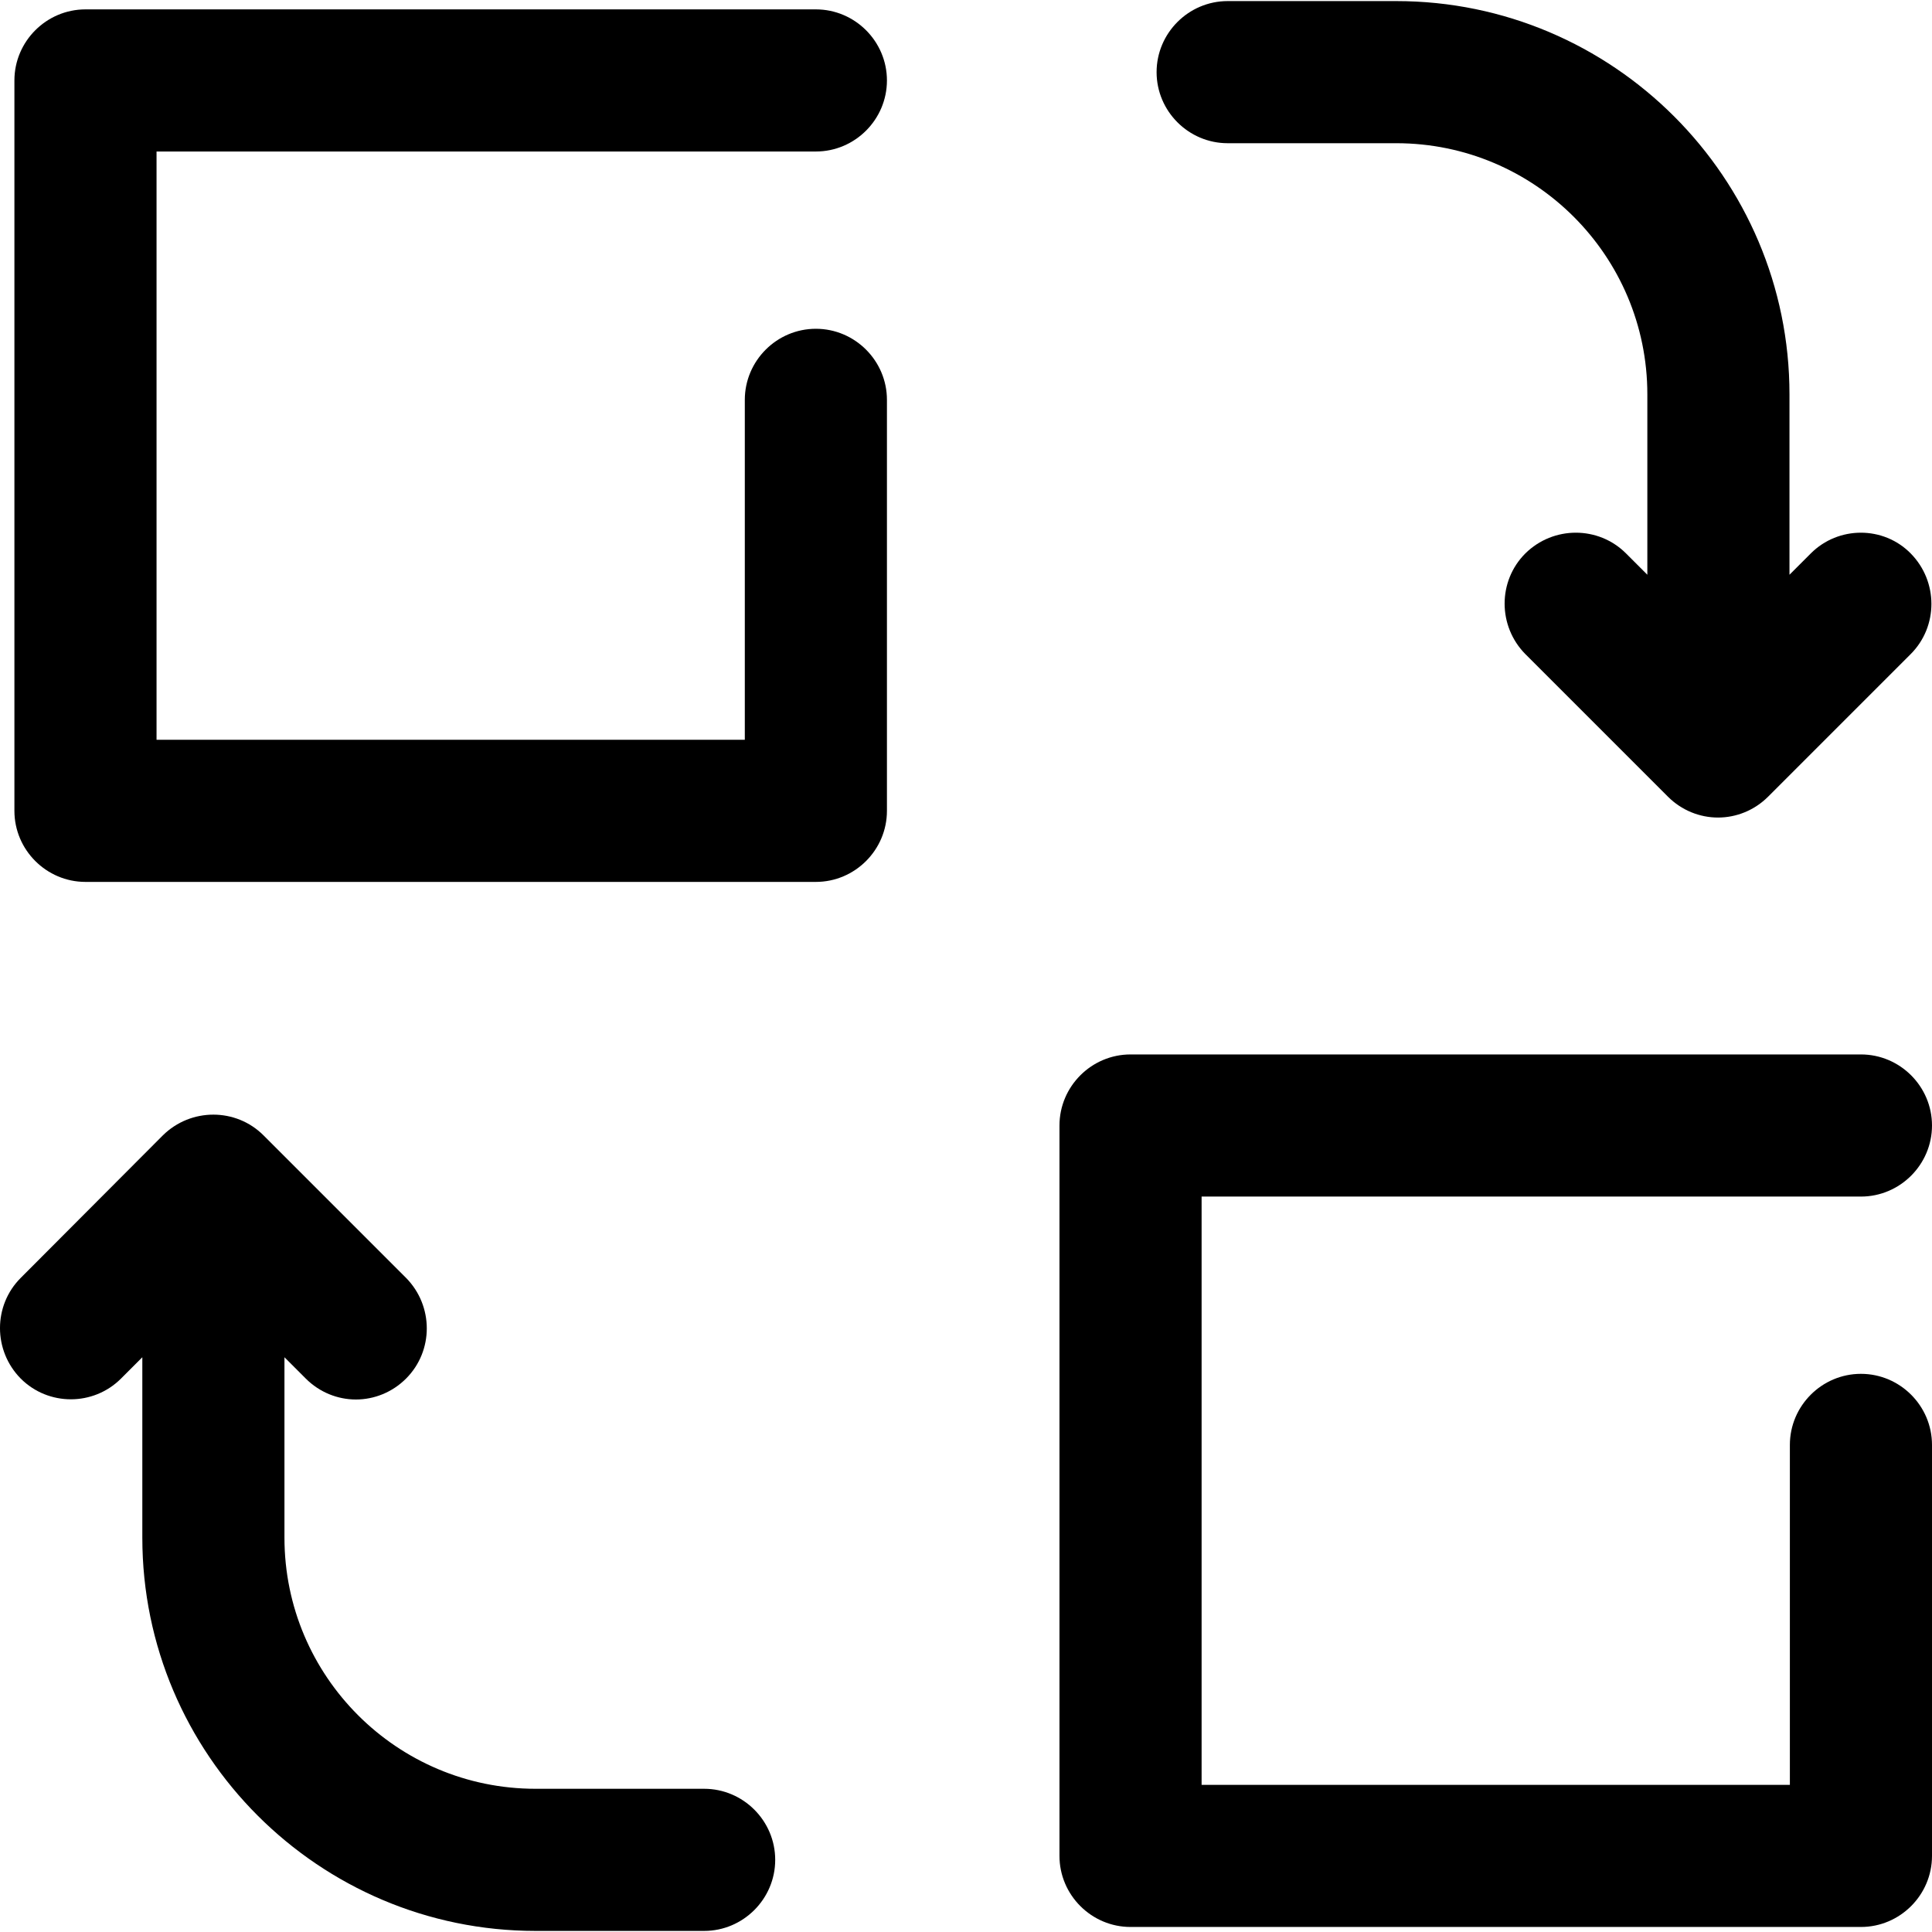
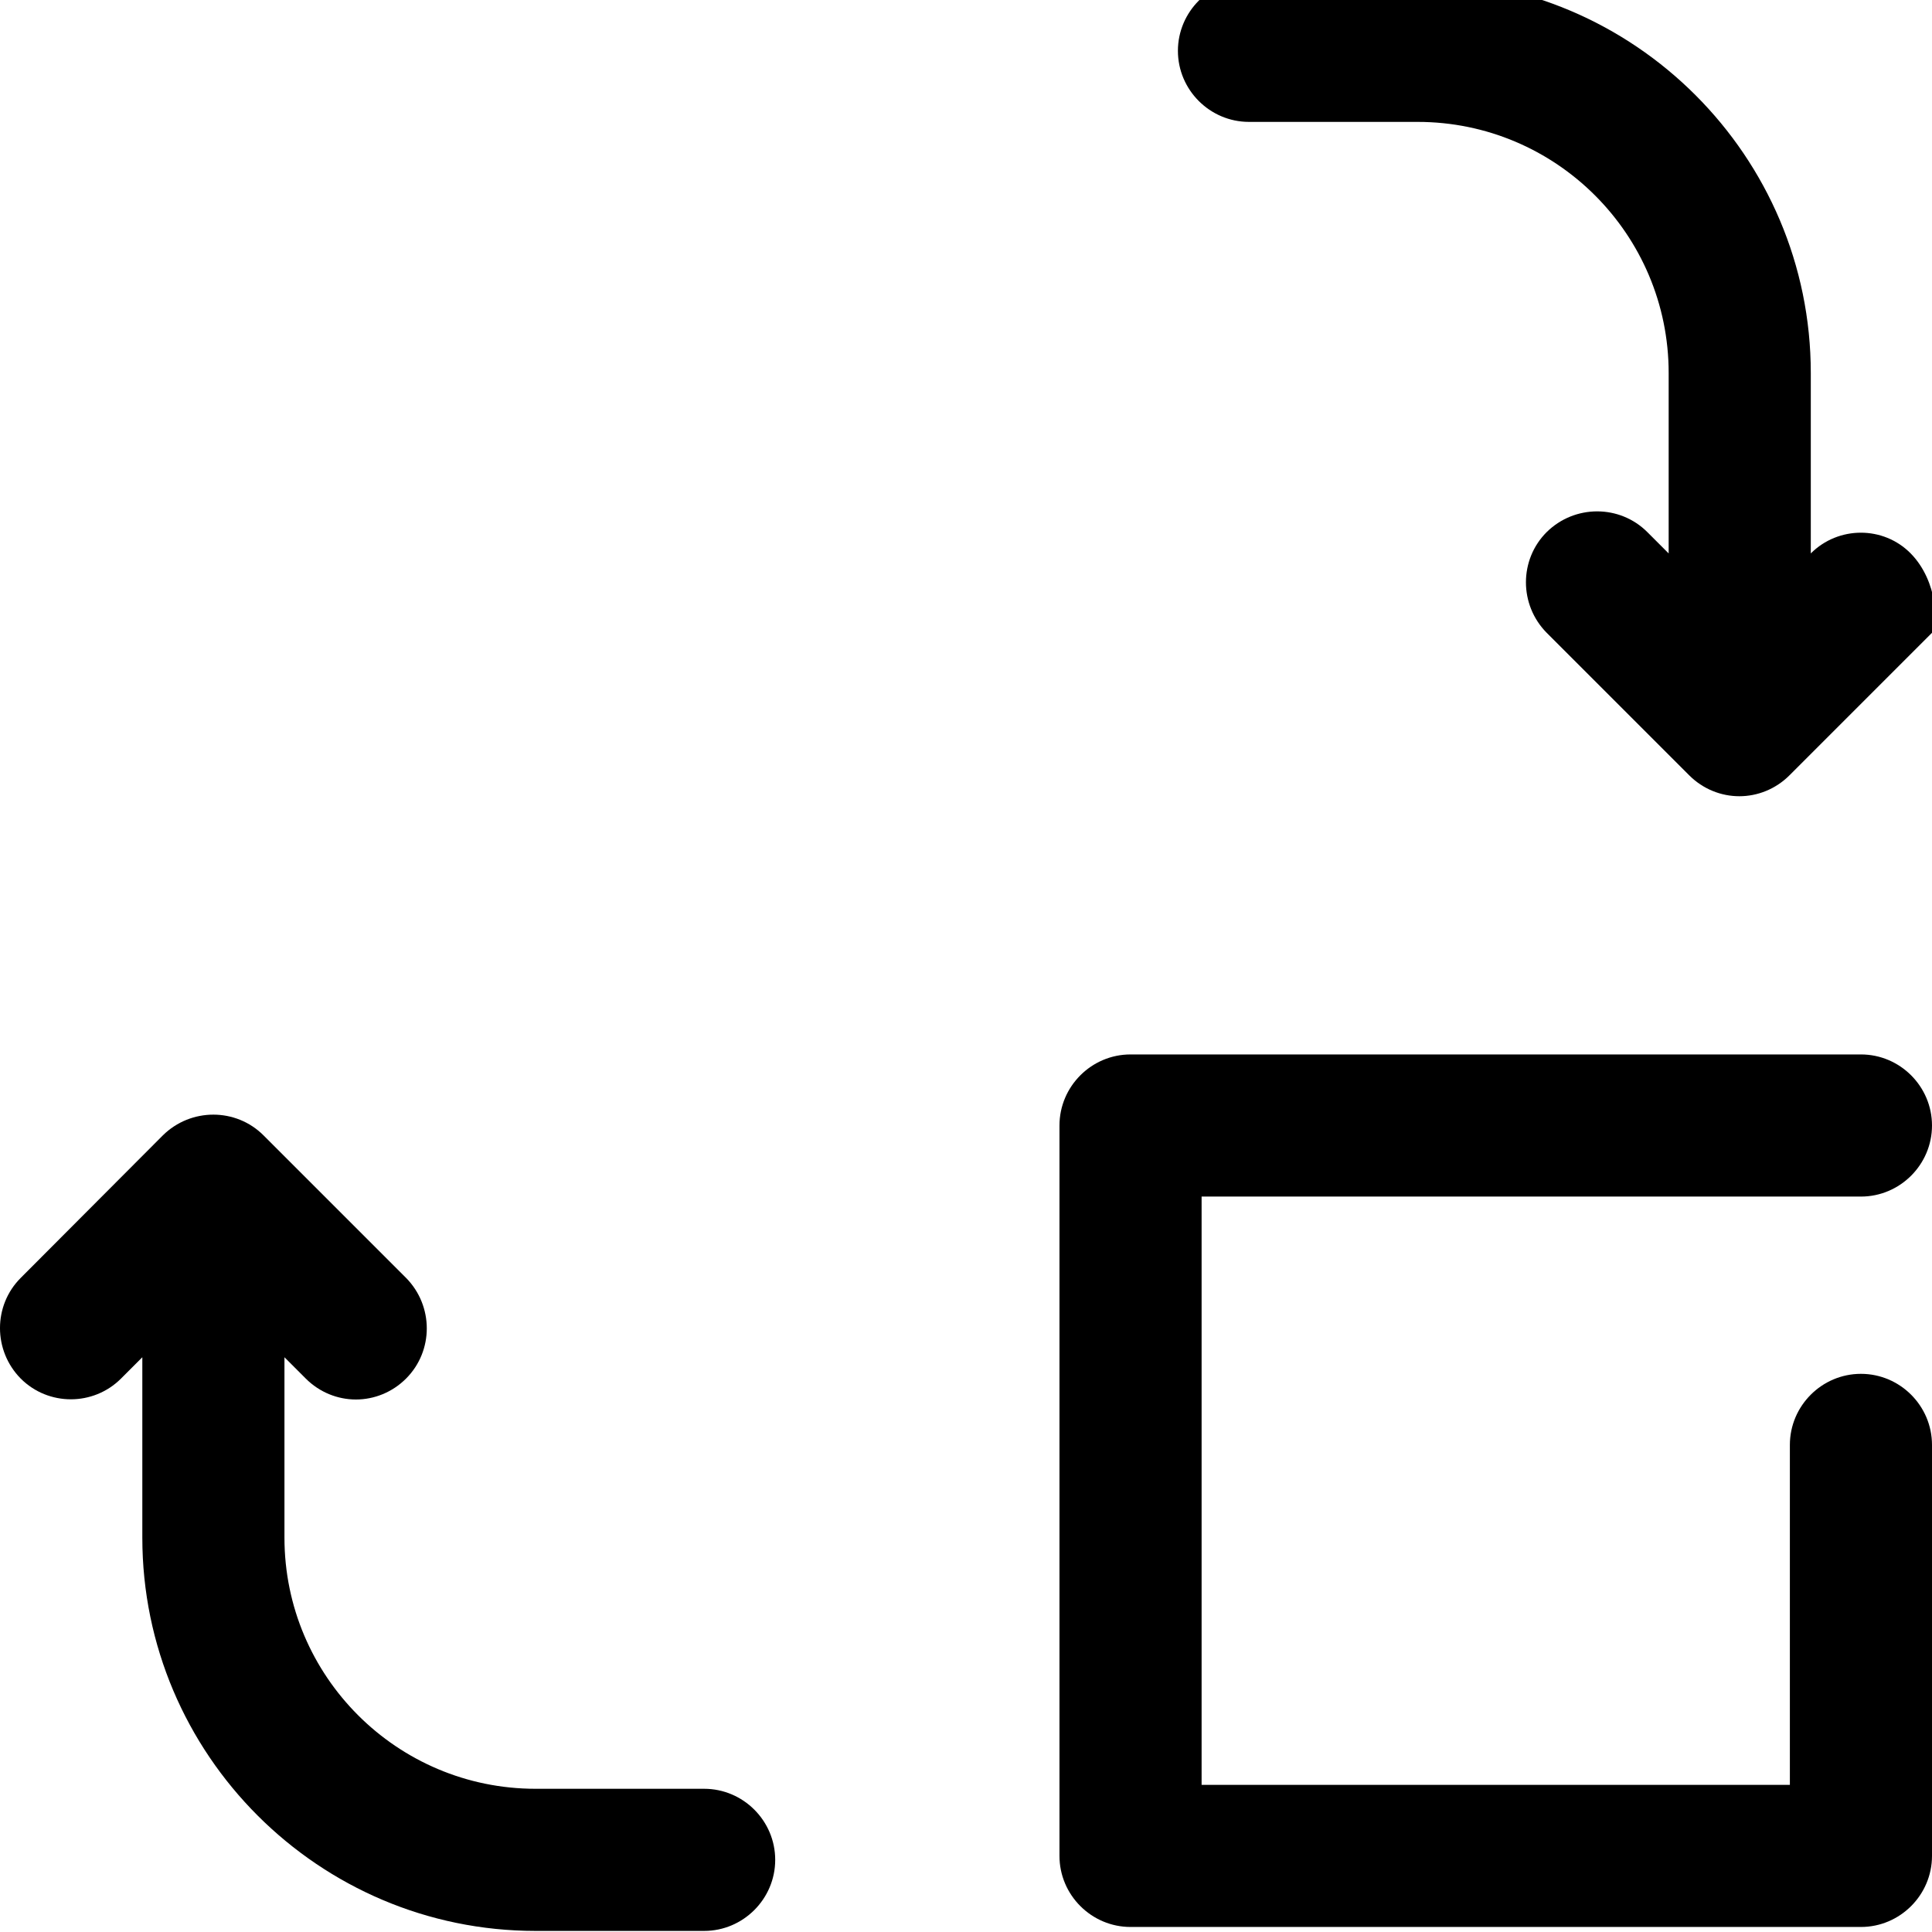
<svg xmlns="http://www.w3.org/2000/svg" version="1.1" id="Layer_1" x="0px" y="0px" viewBox="0 0 489.35 489.35" style="enable-background:new 0 0 489.35 489.35;" xml:space="preserve">
  <g>
    <g>
-       <path d="M483.95,140.175c-6.9-7-18.3-7-25.3,0l-5.4,5.4v-45.7c0-54.9-44.7-99.6-99.6-99.6h-42.7c-9.9,0-18,8.1-18,18    c0,9.9,8.1,18,18,18h42.7c35.1,0,63.6,28.5,63.6,63.6v45.7l-5.4-5.4c-7-7-18.4-7-25.5,0c-7,7-7,18.4,0,25.5l36.1,36.1    c3.5,3.5,8.1,5.3,12.7,5.3c4.6,0,9.2-1.8,12.7-5.3l36.1-36.1C490.95,158.675,490.95,147.275,483.95,140.175z" />
+       <path d="M483.95,140.175c-6.9-7-18.3-7-25.3,0v-45.7c0-54.9-44.7-99.6-99.6-99.6h-42.7c-9.9,0-18,8.1-18,18    c0,9.9,8.1,18,18,18h42.7c35.1,0,63.6,28.5,63.6,63.6v45.7l-5.4-5.4c-7-7-18.4-7-25.5,0c-7,7-7,18.4,0,25.5l36.1,36.1    c3.5,3.5,8.1,5.3,12.7,5.3c4.6,0,9.2-1.8,12.7-5.3l36.1-36.1C490.95,158.675,490.95,147.275,483.95,140.175z" />
    </g>
  </g>
  <g>
    <g>
      <path d="M178.35,453.075h-42.7c-35.1,0-63.6-28.5-63.6-63.6v-45.7l5.4,5.4c3.5,3.5,8.1,5.3,12.7,5.3s9.2-1.8,12.7-5.3    c7-7,7-18.4,0-25.5l-36.1-36.1c-7-7-18.4-7-25.5,0l-36,36.1c-7,7-7,18.4,0,25.5c7,7,18.4,7,25.4,0l5.4-5.4v45.7    c0,54.9,44.7,99.6,99.6,99.6h42.7c9.9,0,18-8.1,18-18C196.35,461.175,188.25,453.075,178.35,453.075z" />
    </g>
  </g>
  <g>
    <g>
      <path d="M471.35,347.975c-9.9,0-18,8.1-18,18v86.1h-149v-149h167c9.9,0,18-8.1,18-18c0-9.9-8.1-18-18-18h-185c-9.9,0-18,8.1-18,18    v185c0,9.9,8.1,18,18,18h185c9.9,0,18-8.1,18-18v-104.1C489.35,356.075,481.25,347.975,471.35,347.975z" />
    </g>
  </g>
  <g>
    <g>
-       <path d="M206.65,83.275c-9.9,0-18,8.1-18,18v86.1h-149v-149h167c9.9,0,18-8.1,18-18c0-9.9-8.1-18-18-18h-185c-9.9,0-18,8.1-18,18    v185c0,9.9,8.1,18,18,18h185c9.9,0,18-8.1,18-18v-104.1C224.65,91.375,216.55,83.275,206.65,83.275z" />
-     </g>
+       </g>
  </g>
  <g>
</g>
  <g>
</g>
  <g>
</g>
  <g>
</g>
  <g>
</g>
  <g>
</g>
  <g>
</g>
  <g>
</g>
  <g>
</g>
  <g>
</g>
  <g>
</g>
  <g>
</g>
  <g>
</g>
  <g>
</g>
  <g>
</g>
</svg>